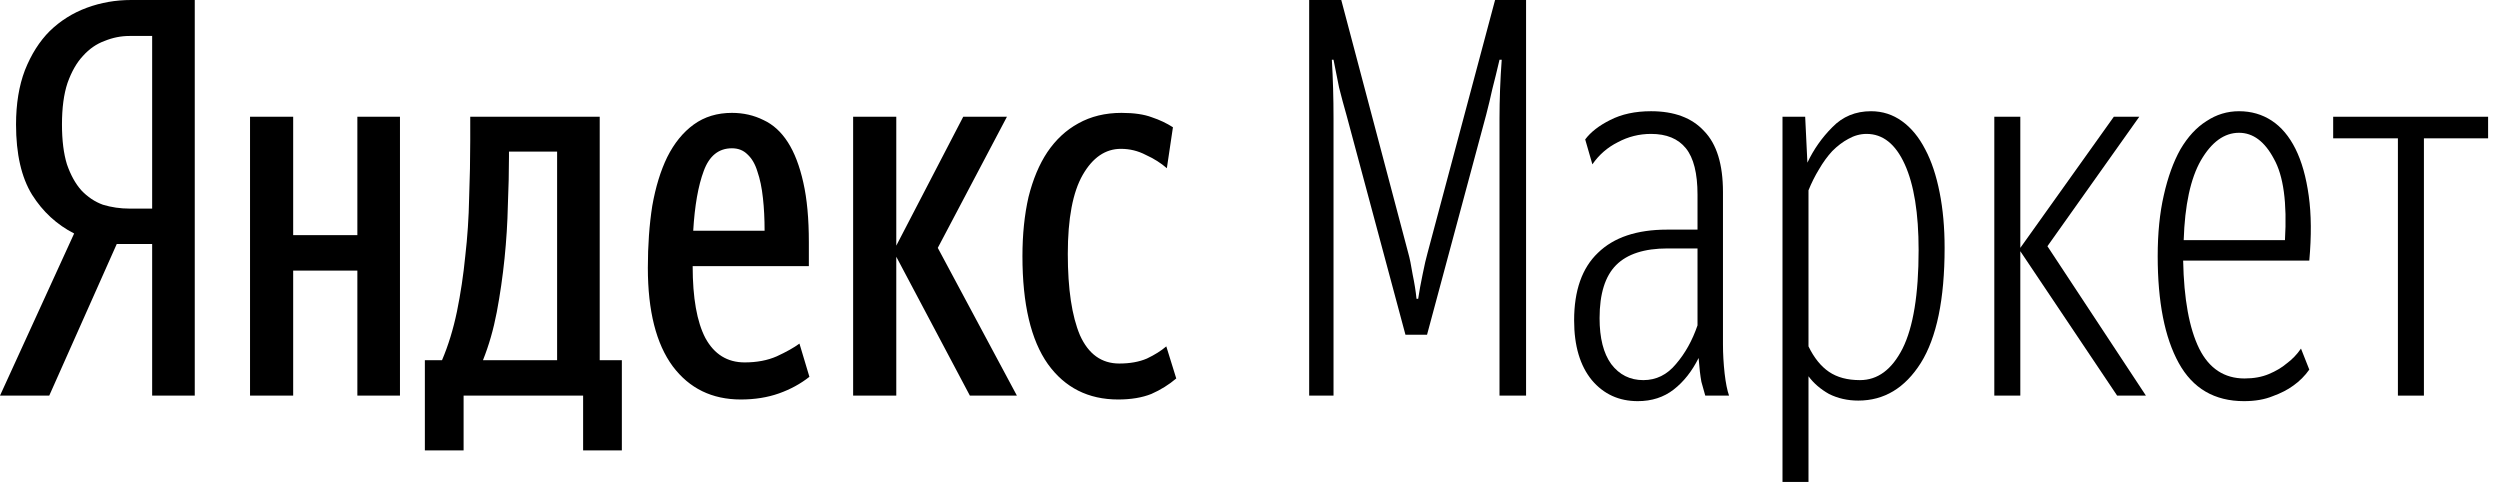
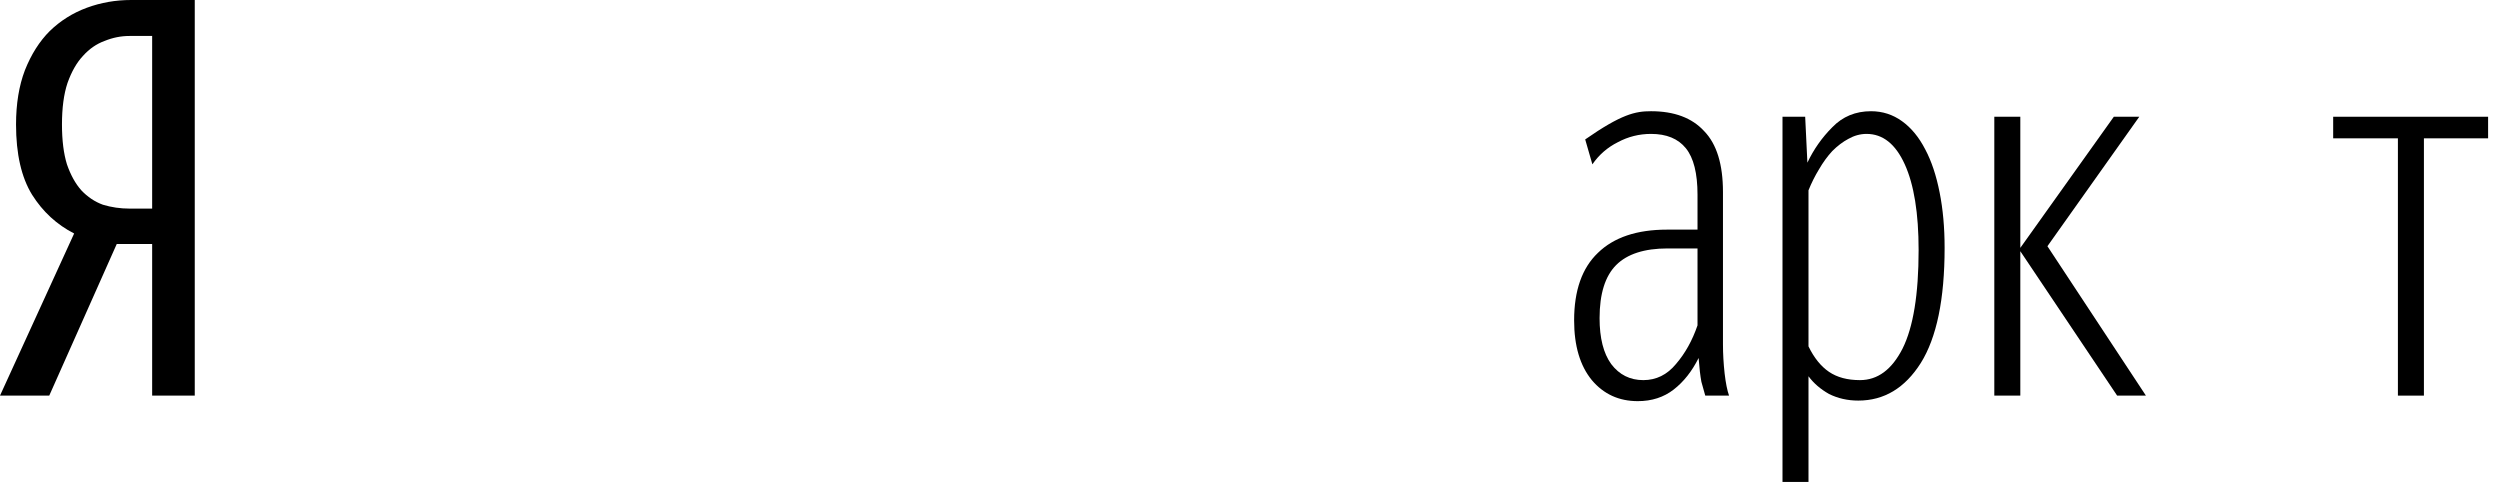
<svg xmlns="http://www.w3.org/2000/svg" width="166" height="32" viewBox="0 0 166 32" fill="none">
-   <path d="M41.291 29.906H38.719V26.269H30.783V29.906H28.211V23.917H29.35C29.767 22.938 30.097 21.86 30.342 20.684C30.587 19.484 30.771 18.259 30.893 17.01C31.04 15.737 31.126 14.451 31.15 13.153C31.199 11.83 31.224 10.556 31.224 9.332V7.752H39.821V23.917H41.291V29.906ZM53.745 25.02C53.157 25.485 52.484 25.852 51.724 26.122C50.965 26.391 50.12 26.526 49.189 26.526C47.279 26.526 45.773 25.791 44.67 24.322C43.568 22.827 43.017 20.648 43.017 17.782C43.017 16.288 43.115 14.916 43.311 13.667C43.532 12.418 43.862 11.34 44.303 10.434C44.769 9.503 45.356 8.781 46.067 8.266C46.777 7.752 47.622 7.495 48.602 7.495C49.361 7.495 50.059 7.654 50.696 7.972C51.333 8.266 51.871 8.756 52.312 9.442C52.753 10.128 53.096 11.022 53.341 12.124C53.586 13.202 53.708 14.524 53.708 16.092V17.672H45.993C45.993 19.778 46.275 21.37 46.838 22.448C47.426 23.525 48.295 24.064 49.447 24.064C50.255 24.064 50.965 23.93 51.578 23.66C52.214 23.366 52.716 23.085 53.084 22.815L53.745 25.02ZM26.558 7.752V26.269H23.729V17.966H19.467V26.269H16.602V7.752H19.467V15.614H23.729V7.752H26.558ZM59.513 17.047V26.269H56.648V7.752H59.513V16.312L63.959 7.752H66.861L62.269 16.459L67.522 26.269H64.4L59.513 17.047ZM74.246 26.526C72.262 26.526 70.707 25.742 69.58 24.174C68.453 22.582 67.89 20.194 67.89 17.01C67.89 15.565 68.025 14.255 68.294 13.079C68.588 11.904 69.004 10.912 69.543 10.103C70.106 9.271 70.792 8.634 71.6 8.193C72.433 7.728 73.388 7.495 74.466 7.495C75.299 7.495 75.972 7.593 76.487 7.789C77.001 7.96 77.466 8.181 77.883 8.45L77.479 11.169C77.087 10.826 76.621 10.532 76.083 10.287C75.568 10.018 75.017 9.883 74.429 9.883C73.401 9.883 72.556 10.459 71.894 11.61C71.233 12.761 70.902 14.512 70.902 16.863C70.902 19.19 71.172 20.99 71.711 22.264C72.274 23.513 73.144 24.138 74.319 24.138C75.029 24.138 75.642 24.028 76.156 23.807C76.671 23.562 77.099 23.293 77.442 22.999L78.103 25.13C77.614 25.546 77.062 25.889 76.45 26.158C75.838 26.403 75.103 26.526 74.246 26.526ZM36.992 10.067H33.796V10.397C33.796 11.377 33.771 12.455 33.722 13.63C33.698 14.781 33.624 15.957 33.502 17.157C33.379 18.357 33.208 19.545 32.987 20.721C32.767 21.872 32.461 22.938 32.069 23.917H36.992V10.067ZM48.602 9.846C47.72 9.846 47.095 10.348 46.728 11.352C46.361 12.332 46.128 13.655 46.03 15.32H50.769C50.769 14.537 50.733 13.814 50.659 13.153C50.586 12.467 50.463 11.879 50.292 11.389C50.145 10.899 49.924 10.52 49.63 10.25C49.361 9.981 49.018 9.846 48.602 9.846Z" fill="black" />
-   <path d="M89.427 7.715C89.231 7.029 89.06 6.393 88.913 5.805C88.791 5.192 88.668 4.58 88.546 3.968H88.435C88.509 5.217 88.546 6.515 88.546 7.862V26.269H86.929V0H89.06L93.505 16.79C93.603 17.133 93.701 17.61 93.799 18.223C93.922 18.811 94.008 19.349 94.056 19.839H94.167C94.24 19.349 94.338 18.811 94.461 18.223C94.583 17.61 94.693 17.133 94.791 16.79L99.273 0H101.331V26.269H99.567V7.862C99.567 7.225 99.58 6.589 99.604 5.952C99.629 5.29 99.665 4.629 99.714 3.968H99.567C99.396 4.703 99.237 5.352 99.09 5.915C98.967 6.478 98.833 7.042 98.686 7.605L94.755 22.227H93.322L89.427 7.715Z" fill="black" />
-   <path d="M109.115 25.24C109.972 25.24 110.694 24.885 111.282 24.174C111.894 23.464 112.372 22.607 112.715 21.603V16.496H110.731C109.188 16.496 108.049 16.863 107.314 17.598C106.58 18.333 106.212 19.509 106.212 21.125C106.212 22.448 106.469 23.464 106.984 24.174C107.522 24.885 108.233 25.24 109.115 25.24ZM113.229 26.269C113.156 26.024 113.07 25.718 112.972 25.35C112.899 24.958 112.837 24.432 112.788 23.77C112.348 24.652 111.797 25.35 111.135 25.864C110.474 26.379 109.678 26.636 108.747 26.636C107.498 26.636 106.482 26.171 105.698 25.24C104.914 24.285 104.522 22.962 104.522 21.272C104.522 19.288 105.049 17.794 106.102 16.79C107.155 15.761 108.686 15.247 110.694 15.247H112.715V12.932C112.715 11.512 112.458 10.483 111.943 9.846C111.429 9.209 110.658 8.891 109.629 8.891C108.845 8.891 108.11 9.075 107.425 9.442C106.739 9.785 106.175 10.275 105.734 10.912L105.257 9.258C105.624 8.768 106.175 8.34 106.91 7.972C107.669 7.581 108.576 7.385 109.629 7.385C111.172 7.385 112.348 7.825 113.156 8.707C113.989 9.564 114.405 10.912 114.405 12.749V22.852C114.405 23.489 114.442 24.138 114.515 24.799C114.589 25.436 114.687 25.926 114.809 26.269H113.229Z" fill="black" />
+   <path d="M109.115 25.24C109.972 25.24 110.694 24.885 111.282 24.174C111.894 23.464 112.372 22.607 112.715 21.603V16.496H110.731C109.188 16.496 108.049 16.863 107.314 17.598C106.58 18.333 106.212 19.509 106.212 21.125C106.212 22.448 106.469 23.464 106.984 24.174C107.522 24.885 108.233 25.24 109.115 25.24ZM113.229 26.269C113.156 26.024 113.07 25.718 112.972 25.35C112.899 24.958 112.837 24.432 112.788 23.77C112.348 24.652 111.797 25.35 111.135 25.864C110.474 26.379 109.678 26.636 108.747 26.636C107.498 26.636 106.482 26.171 105.698 25.24C104.914 24.285 104.522 22.962 104.522 21.272C104.522 19.288 105.049 17.794 106.102 16.79C107.155 15.761 108.686 15.247 110.694 15.247H112.715V12.932C112.715 11.512 112.458 10.483 111.943 9.846C111.429 9.209 110.658 8.891 109.629 8.891C108.845 8.891 108.11 9.075 107.425 9.442C106.739 9.785 106.175 10.275 105.734 10.912L105.257 9.258C107.669 7.581 108.576 7.385 109.629 7.385C111.172 7.385 112.348 7.825 113.156 8.707C113.989 9.564 114.405 10.912 114.405 12.749V22.852C114.405 23.489 114.442 24.138 114.515 24.799C114.589 25.436 114.687 25.926 114.809 26.269H113.229Z" fill="black" />
  <path d="M123.501 25.24C124.677 25.24 125.62 24.542 126.33 23.146C127.04 21.725 127.396 19.545 127.396 16.606C127.396 14.157 127.089 12.259 126.477 10.912C125.865 9.564 125.02 8.891 123.942 8.891C123.526 8.891 123.122 9.001 122.73 9.222C122.362 9.418 122.007 9.687 121.664 10.03C121.346 10.373 121.052 10.777 120.782 11.242C120.513 11.683 120.28 12.149 120.084 12.638V22.999C120.452 23.758 120.905 24.322 121.444 24.689C121.983 25.056 122.668 25.24 123.501 25.24ZM123.391 26.599C122.681 26.599 122.032 26.452 121.444 26.158C120.88 25.84 120.427 25.448 120.084 24.983V32H118.358V7.752H119.864L120.011 10.801C120.427 9.92 120.978 9.136 121.664 8.45C122.35 7.74 123.207 7.385 124.236 7.385C124.995 7.385 125.681 7.605 126.293 8.046C126.906 8.487 127.42 9.111 127.836 9.92C128.253 10.703 128.571 11.659 128.792 12.785C129.012 13.887 129.122 15.112 129.122 16.459C129.122 19.864 128.596 22.411 127.542 24.101C126.489 25.767 125.105 26.599 123.391 26.599Z" fill="black" />
  <path d="M134.149 26.269H132.422V7.752H134.149V16.459L140.358 7.752H142.048L135.949 16.349L142.489 26.269H140.578L134.149 16.68V26.269Z" fill="black" />
-   <path d="M144.961 17.304C145.01 19.852 145.365 21.799 146.026 23.146C146.687 24.468 147.692 25.13 149.039 25.13C149.651 25.13 150.19 25.032 150.655 24.836C151.121 24.64 151.513 24.407 151.831 24.138C152.198 23.868 152.517 23.538 152.786 23.146L153.337 24.542C153.043 24.958 152.688 25.313 152.272 25.607C151.904 25.877 151.451 26.11 150.912 26.305C150.374 26.526 149.737 26.636 149.002 26.636C147.043 26.636 145.597 25.791 144.667 24.101C143.736 22.411 143.271 20.047 143.271 17.01C143.271 15.492 143.405 14.145 143.675 12.969C143.944 11.769 144.312 10.752 144.777 9.92C145.267 9.087 145.842 8.462 146.504 8.046C147.165 7.605 147.888 7.385 148.671 7.385C149.48 7.385 150.202 7.593 150.839 8.009C151.476 8.426 152.002 9.05 152.419 9.883C152.835 10.716 153.129 11.757 153.301 13.006C153.472 14.23 153.484 15.663 153.337 17.304H144.961ZM148.671 8.817C147.692 8.817 146.847 9.43 146.136 10.654C145.451 11.855 145.071 13.618 144.997 15.945H151.721C151.868 13.471 151.623 11.671 150.986 10.544C150.374 9.393 149.602 8.817 148.671 8.817Z" fill="black" />
  <path d="M160.948 9.185V26.269H159.221V9.185H154.923V7.752H165.21V9.185H160.948Z" fill="black" />
  <path d="M7.752 16.202L3.27 26.269H0L4.923 15.504C3.772 14.916 2.841 14.059 2.131 12.932C1.421 11.781 1.065 10.226 1.065 8.266C1.065 6.895 1.261 5.695 1.653 4.666C2.07 3.613 2.621 2.743 3.307 2.057C4.017 1.372 4.837 0.857 5.768 0.514C6.699 0.171 7.679 0 8.707 0H12.932V26.269H10.103V16.202H7.752ZM10.103 2.388H8.597C8.034 2.388 7.483 2.498 6.944 2.719C6.405 2.915 5.927 3.245 5.511 3.711C5.095 4.152 4.752 4.752 4.482 5.511C4.237 6.246 4.115 7.164 4.115 8.266C4.115 9.32 4.225 10.201 4.445 10.912C4.69 11.622 5.009 12.197 5.401 12.638C5.817 13.079 6.295 13.398 6.834 13.594C7.397 13.765 7.985 13.851 8.597 13.851H10.103V2.388Z" fill="black" />
</svg>